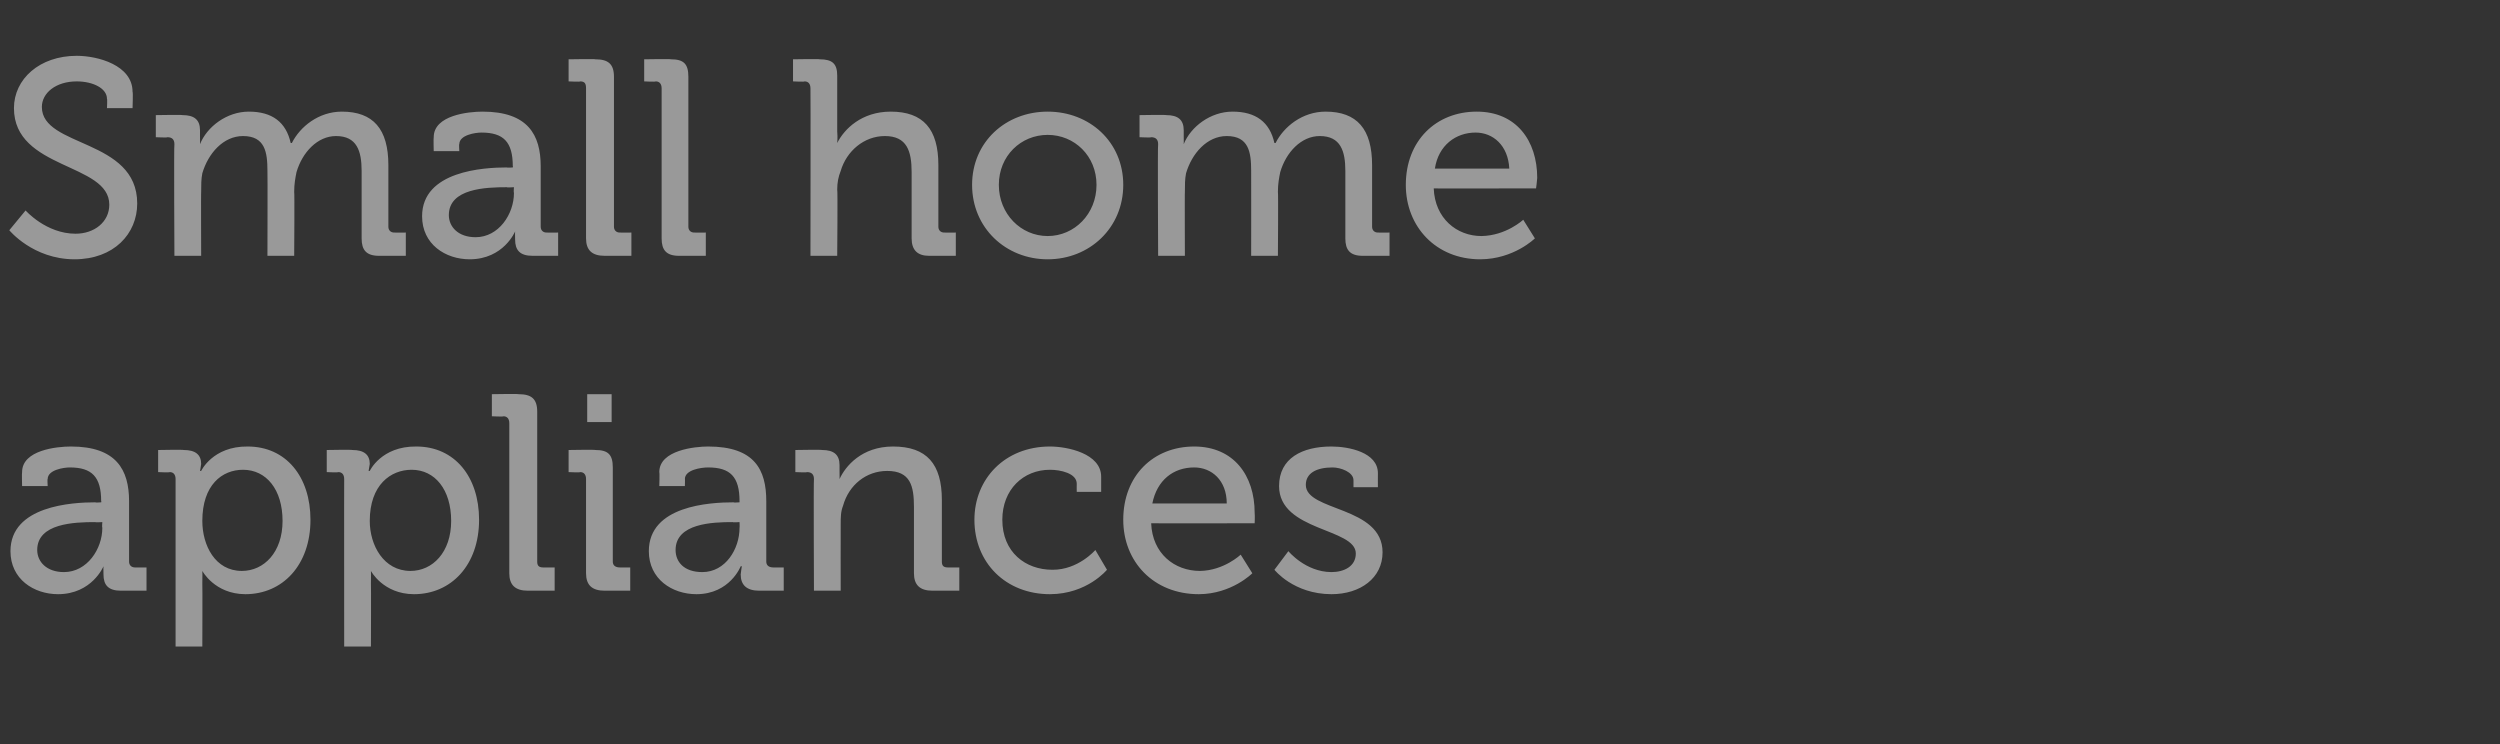
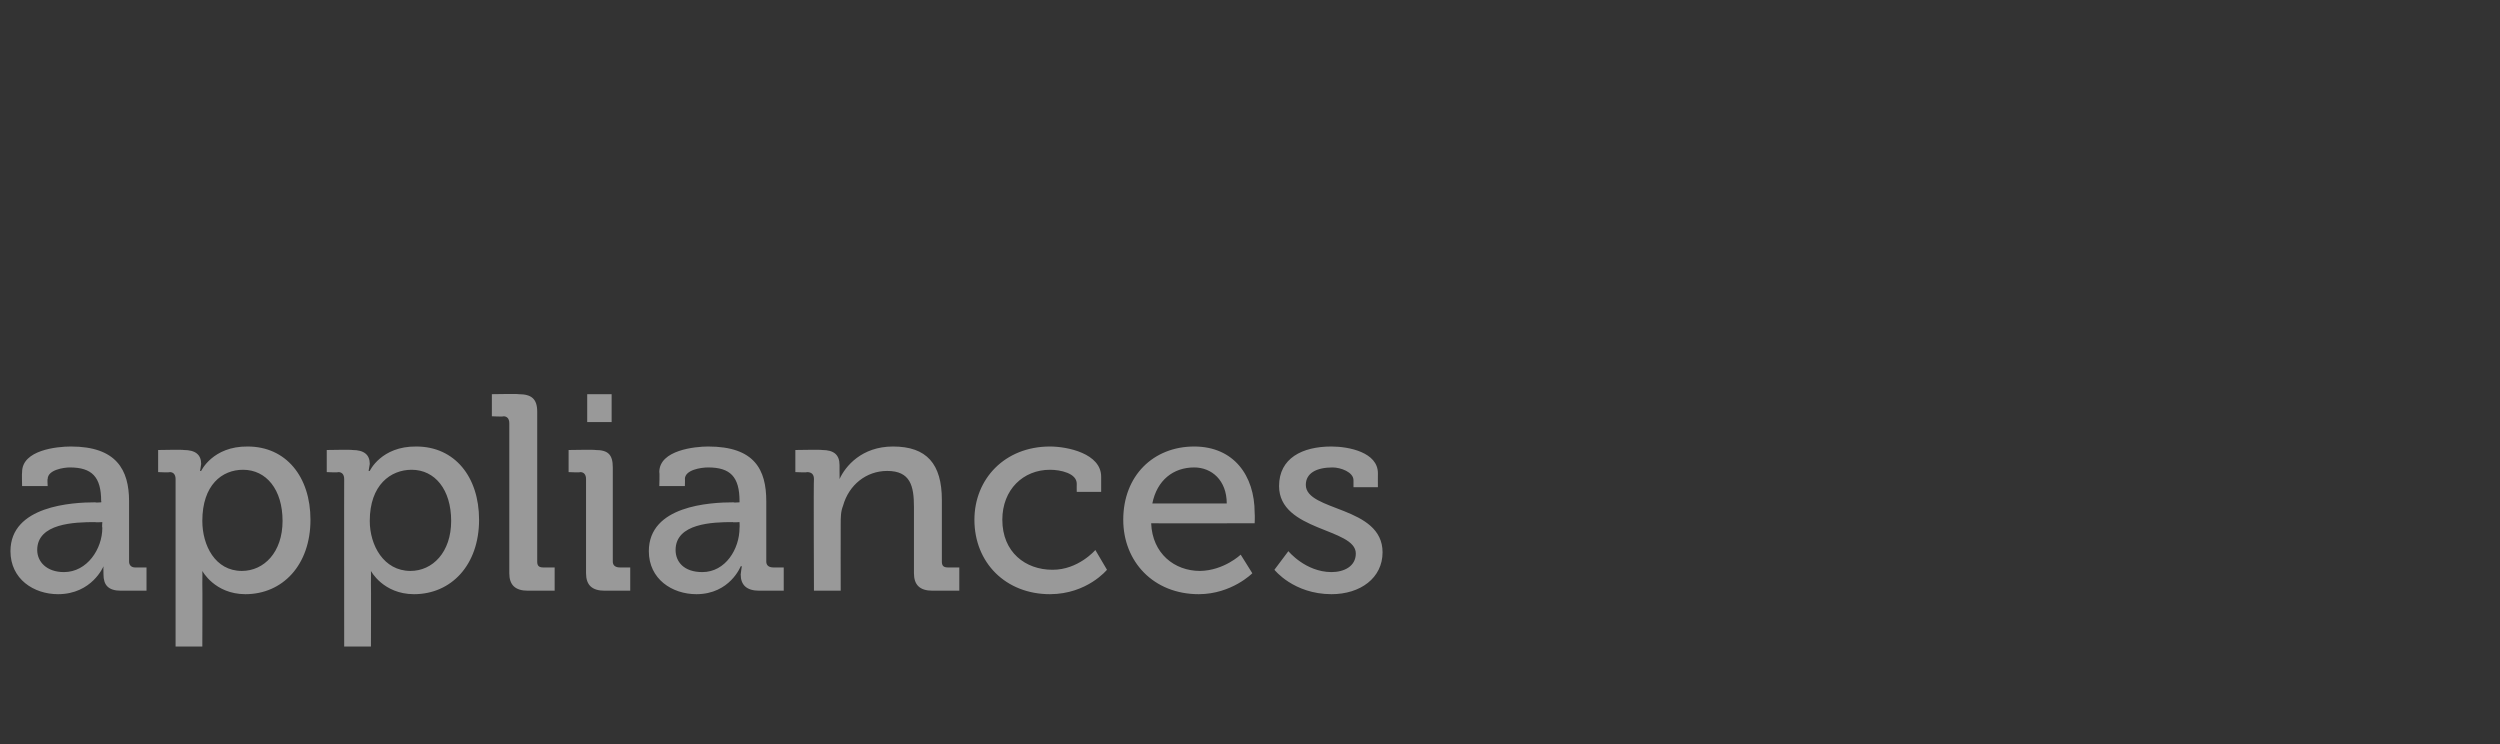
<svg xmlns="http://www.w3.org/2000/svg" version="1.1" width="215px" height="64px" viewBox="0 -4 215 64" style="top:-4px">
  <rect x="0" y="-4" width="215" height="64" fill="#333333" stroke="none" />
  <desc>Small home appliances</desc>
  <defs />
  <g id="Polygon200979">
    <path d="M 8.2 39.2 C 8.21 39.24 8.7 39.2 8.7 39.2 C 8.7 39.2 8.74 39.12 8.7 39.1 C 8.7 37 7.9 36.2 6 36.2 C 5.5 36.2 4.1 36.4 4.1 37.2 C 4.06 37.15 4.1 37.8 4.1 37.8 L 1.9 37.8 C 1.9 37.8 1.87 36.65 1.9 36.6 C 1.9 34.7 4.9 34.4 6.1 34.4 C 10 34.4 11.1 36.4 11.1 39.1 C 11.1 39.1 11.1 44.3 11.1 44.3 C 11.1 44.6 11.3 44.8 11.6 44.8 C 11.59 44.81 12.6 44.8 12.6 44.8 L 12.6 46.8 C 12.6 46.8 10.39 46.8 10.4 46.8 C 9.3 46.8 8.9 46.3 8.9 45.4 C 8.88 45 8.9 44.7 8.9 44.7 L 8.9 44.7 C 8.9 44.7 7.92 47.09 5 47.1 C 2.9 47.1 0.9 45.8 0.9 43.4 C 0.9 39.5 6.2 39.2 8.2 39.2 Z M 5.5 45.2 C 7.5 45.2 8.8 43.2 8.8 41.4 C 8.76 41.35 8.8 40.9 8.8 40.9 C 8.8 40.9 8.16 40.94 8.2 40.9 C 6.4 40.9 3.2 41 3.2 43.3 C 3.2 44.3 4 45.2 5.5 45.2 Z M 15.1 37.2 C 15.1 36.8 14.9 36.6 14.6 36.6 C 14.57 36.65 13.6 36.6 13.6 36.6 L 13.6 34.7 C 13.6 34.7 15.77 34.66 15.8 34.7 C 16.8 34.7 17.3 35.1 17.3 35.9 C 17.26 36.24 17.2 36.5 17.2 36.5 L 17.3 36.5 C 17.3 36.5 18.29 34.37 21.3 34.4 C 24.6 34.4 26.7 37 26.7 40.7 C 26.7 44.6 24.3 47.1 21.1 47.1 C 18.46 47.09 17.4 45.1 17.4 45.1 L 17.4 45.1 C 17.4 45.1 17.42 45.58 17.4 46.2 C 17.42 46.2 17.4 51.6 17.4 51.6 L 15.1 51.6 C 15.1 51.6 15.1 37.18 15.1 37.2 Z M 20.8 45.1 C 22.7 45.1 24.3 43.5 24.3 40.8 C 24.3 38.1 22.9 36.4 20.9 36.4 C 19.1 36.4 17.4 37.7 17.4 40.8 C 17.4 42.9 18.5 45.1 20.8 45.1 Z M 29.6 37.2 C 29.6 36.8 29.4 36.6 29.1 36.6 C 29.06 36.65 28.1 36.6 28.1 36.6 L 28.1 34.7 C 28.1 34.7 30.26 34.66 30.3 34.7 C 31.3 34.7 31.8 35.1 31.8 35.9 C 31.75 36.24 31.7 36.5 31.7 36.5 L 31.8 36.5 C 31.8 36.5 32.78 34.37 35.8 34.4 C 39.1 34.4 41.2 37 41.2 40.7 C 41.2 44.6 38.8 47.1 35.6 47.1 C 32.95 47.09 31.9 45.1 31.9 45.1 L 31.9 45.1 C 31.9 45.1 31.92 45.58 31.9 46.2 C 31.92 46.2 31.9 51.6 31.9 51.6 L 29.6 51.6 C 29.6 51.6 29.59 37.18 29.6 37.2 Z M 35.3 45.1 C 37.2 45.1 38.8 43.5 38.8 40.8 C 38.8 38.1 37.4 36.4 35.4 36.4 C 33.6 36.4 31.8 37.7 31.8 40.8 C 31.8 42.9 33 45.1 35.3 45.1 Z M 43.8 32.4 C 43.8 32 43.6 31.8 43.3 31.8 C 43.3 31.85 42.3 31.8 42.3 31.8 L 42.3 29.9 C 42.3 29.9 44.62 29.86 44.6 29.9 C 45.7 29.9 46.2 30.3 46.2 31.4 C 46.2 31.4 46.2 44.3 46.2 44.3 C 46.2 44.6 46.3 44.8 46.7 44.8 C 46.68 44.81 47.7 44.8 47.7 44.8 L 47.7 46.8 C 47.7 46.8 45.36 46.8 45.4 46.8 C 44.3 46.8 43.8 46.3 43.8 45.3 C 43.8 45.3 43.8 32.4 43.8 32.4 Z M 50.5 29.9 L 52.6 29.9 L 52.6 32.3 L 50.5 32.3 L 50.5 29.9 Z M 50.4 37.2 C 50.4 36.8 50.2 36.6 49.9 36.6 C 49.9 36.65 48.9 36.6 48.9 36.6 L 48.9 34.7 C 48.9 34.7 51.19 34.66 51.2 34.7 C 52.3 34.7 52.7 35.1 52.7 36.2 C 52.7 36.2 52.7 44.3 52.7 44.3 C 52.7 44.6 52.9 44.8 53.3 44.8 C 53.26 44.81 54.2 44.8 54.2 44.8 L 54.2 46.8 C 54.2 46.8 51.96 46.8 52 46.8 C 50.9 46.8 50.4 46.3 50.4 45.3 C 50.4 45.3 50.4 37.2 50.4 37.2 Z M 63.1 39.2 C 63.07 39.24 63.6 39.2 63.6 39.2 C 63.6 39.2 63.6 39.12 63.6 39.1 C 63.6 37 62.8 36.2 60.9 36.2 C 60.3 36.2 58.9 36.4 58.9 37.2 C 58.92 37.15 58.9 37.8 58.9 37.8 L 56.7 37.8 C 56.7 37.8 56.74 36.65 56.7 36.6 C 56.7 34.7 59.8 34.4 60.9 34.4 C 64.9 34.4 65.9 36.4 65.9 39.1 C 65.9 39.1 65.9 44.3 65.9 44.3 C 65.9 44.6 66.1 44.8 66.5 44.8 C 66.46 44.81 67.4 44.8 67.4 44.8 L 67.4 46.8 C 67.4 46.8 65.26 46.8 65.3 46.8 C 64.2 46.8 63.7 46.3 63.7 45.4 C 63.74 45 63.8 44.7 63.8 44.7 L 63.7 44.7 C 63.7 44.7 62.78 47.09 59.9 47.1 C 57.8 47.1 55.8 45.8 55.8 43.4 C 55.8 39.5 61 39.2 63.1 39.2 Z M 60.4 45.2 C 62.4 45.2 63.6 43.2 63.6 41.4 C 63.62 41.35 63.6 40.9 63.6 40.9 C 63.6 40.9 63.02 40.94 63 40.9 C 61.3 40.9 58.1 41 58.1 43.3 C 58.1 44.3 58.8 45.2 60.4 45.2 Z M 70 37.2 C 70 36.8 69.8 36.6 69.4 36.6 C 69.43 36.65 68.4 36.6 68.4 36.6 L 68.4 34.7 C 68.4 34.7 70.68 34.66 70.7 34.7 C 71.7 34.7 72.2 35.1 72.2 36 C 72.2 36 72.2 36.5 72.2 36.5 C 72.21 36.84 72.2 37.2 72.2 37.2 C 72.2 37.2 72.21 37.15 72.2 37.2 C 72.7 36.1 74.1 34.4 76.8 34.4 C 79.7 34.4 81 35.9 81 39 C 81 39 81 44.3 81 44.3 C 81 44.6 81.1 44.8 81.5 44.8 C 81.48 44.81 82.5 44.8 82.5 44.8 L 82.5 46.8 C 82.5 46.8 80.16 46.8 80.2 46.8 C 79.1 46.8 78.6 46.3 78.6 45.3 C 78.6 45.3 78.6 39.6 78.6 39.6 C 78.6 37.8 78.3 36.5 76.3 36.5 C 74.5 36.5 73 37.7 72.5 39.5 C 72.3 40 72.3 40.5 72.3 41.1 C 72.29 41.11 72.3 46.8 72.3 46.8 L 70 46.8 C 70 46.8 69.96 37.18 70 37.2 Z M 90.3 34.4 C 91.8 34.4 94.7 35 94.7 37 C 94.7 37.03 94.7 38.3 94.7 38.3 L 92.6 38.3 C 92.6 38.3 92.59 37.61 92.6 37.6 C 92.6 36.7 91.2 36.4 90.3 36.4 C 88 36.4 86.2 38.1 86.2 40.7 C 86.2 43.5 88.2 45 90.5 45 C 92.73 45.02 94.2 43.3 94.2 43.3 L 95.2 45 C 95.2 45 93.5 47.09 90.3 47.1 C 86.5 47.1 83.8 44.4 83.8 40.7 C 83.8 37.2 86.4 34.4 90.3 34.4 Z M 102.7 34.4 C 106.1 34.4 107.9 36.9 107.9 40.1 C 107.93 40.37 107.9 41 107.9 41 C 107.9 41 99 41.02 99 41 C 99.1 43.6 101 45.1 103.2 45.1 C 105.26 45.07 106.7 43.7 106.7 43.7 L 107.7 45.3 C 107.7 45.3 105.93 47.09 103.1 47.1 C 99.2 47.1 96.6 44.3 96.6 40.7 C 96.6 36.9 99.2 34.4 102.7 34.4 Z M 105.5 39.3 C 105.5 37.3 104.2 36.2 102.7 36.2 C 100.9 36.2 99.5 37.3 99.1 39.3 C 99.1 39.3 105.5 39.3 105.5 39.3 Z M 110.8 43.4 C 110.8 43.4 112.27 45.19 114.5 45.2 C 115.6 45.2 116.6 44.7 116.6 43.6 C 116.6 41.4 110 41.7 110 37.8 C 110 35.4 112 34.4 114.5 34.4 C 116 34.4 118.5 34.9 118.5 36.7 C 118.49 36.72 118.5 37.9 118.5 37.9 L 116.4 37.9 C 116.4 37.9 116.4 37.27 116.4 37.3 C 116.4 36.6 115.3 36.2 114.6 36.2 C 113.2 36.2 112.3 36.7 112.3 37.7 C 112.3 40 118.9 39.5 118.9 43.5 C 118.9 45.7 117 47.1 114.5 47.1 C 111.24 47.09 109.6 45 109.6 45 L 110.8 43.4 Z " stroke="none" fill="#fff" fill-opacity="0.5" />
  </g>
  <g id="Polygon200978">
-     <path d="M 2.2 14.1 C 2.2 14.1 3.96 16.1 6.5 16.1 C 8.1 16.1 9.4 15.1 9.4 13.6 C 9.4 10 1.2 10.6 1.2 5.3 C 1.2 2.8 3.4 0.8 6.6 0.8 C 8.4 0.8 11.4 1.6 11.4 3.9 C 11.45 3.89 11.4 5.3 11.4 5.3 L 9.2 5.3 C 9.2 5.3 9.24 4.49 9.2 4.5 C 9.2 3.6 8 3 6.6 3 C 4.8 3 3.6 4 3.6 5.2 C 3.6 8.7 11.8 7.9 11.8 13.5 C 11.8 16.1 9.8 18.3 6.4 18.3 C 2.83 18.29 0.8 15.8 0.8 15.8 L 2.2 14.1 Z M 15 8.4 C 15 8 14.8 7.8 14.4 7.8 C 14.42 7.85 13.4 7.8 13.4 7.8 L 13.4 5.9 C 13.4 5.9 15.67 5.86 15.7 5.9 C 16.7 5.9 17.2 6.3 17.2 7.2 C 17.2 7.2 17.2 7.7 17.2 7.7 C 17.21 8.04 17.2 8.4 17.2 8.4 C 17.2 8.4 17.23 8.35 17.2 8.4 C 17.8 6.9 19.5 5.6 21.4 5.6 C 23.4 5.6 24.6 6.5 25 8.3 C 25 8.3 25.1 8.3 25.1 8.3 C 25.8 6.9 27.4 5.6 29.4 5.6 C 32.1 5.6 33.4 7.1 33.4 10.2 C 33.4 10.2 33.4 15.5 33.4 15.5 C 33.4 15.8 33.6 16 33.9 16 C 33.94 16.01 34.9 16 34.9 16 L 34.9 18 C 34.9 18 32.62 18 32.6 18 C 31.5 18 31.1 17.5 31.1 16.5 C 31.1 16.5 31.1 10.7 31.1 10.7 C 31.1 9 30.7 7.7 28.9 7.7 C 27.3 7.7 26 9.1 25.5 10.8 C 25.4 11.3 25.3 11.8 25.3 12.5 C 25.34 12.46 25.3 18 25.3 18 L 23 18 C 23 18 23.02 10.73 23 10.7 C 23 9.1 22.8 7.7 20.9 7.7 C 19.2 7.7 17.9 9.2 17.4 10.9 C 17.3 11.4 17.3 11.9 17.3 12.5 C 17.28 12.46 17.3 18 17.3 18 L 15 18 C 15 18 14.95 8.38 15 8.4 Z M 43.6 10.4 C 43.61 10.44 44.1 10.4 44.1 10.4 C 44.1 10.4 44.14 10.32 44.1 10.3 C 44.1 8.2 43.3 7.4 41.4 7.4 C 40.9 7.4 39.5 7.6 39.5 8.4 C 39.46 8.35 39.5 9 39.5 9 L 37.3 9 C 37.3 9 37.27 7.85 37.3 7.8 C 37.3 5.9 40.3 5.6 41.5 5.6 C 45.4 5.6 46.5 7.6 46.5 10.3 C 46.5 10.3 46.5 15.5 46.5 15.5 C 46.5 15.8 46.7 16 47 16 C 46.99 16.01 48 16 48 16 L 48 18 C 48 18 45.79 18 45.8 18 C 44.7 18 44.3 17.5 44.3 16.6 C 44.28 16.2 44.3 15.9 44.3 15.9 L 44.3 15.9 C 44.3 15.9 43.32 18.29 40.4 18.3 C 38.3 18.3 36.3 17 36.3 14.6 C 36.3 10.7 41.6 10.4 43.6 10.4 Z M 40.9 16.4 C 42.9 16.4 44.2 14.4 44.2 12.6 C 44.16 12.55 44.2 12.1 44.2 12.1 C 44.2 12.1 43.56 12.14 43.6 12.1 C 41.8 12.1 38.6 12.2 38.6 14.5 C 38.6 15.5 39.4 16.4 40.9 16.4 Z M 50.4 3.6 C 50.4 3.2 50.3 3 49.9 3 C 49.92 3.05 48.9 3 48.9 3 L 48.9 1.1 C 48.9 1.1 51.24 1.06 51.2 1.1 C 52.3 1.1 52.8 1.5 52.8 2.6 C 52.8 2.6 52.8 15.5 52.8 15.5 C 52.8 15.8 53 16 53.3 16 C 53.3 16.01 54.3 16 54.3 16 L 54.3 18 C 54.3 18 51.98 18 52 18 C 50.9 18 50.4 17.5 50.4 16.5 C 50.4 16.5 50.4 3.6 50.4 3.6 Z M 56.9 3.6 C 56.9 3.2 56.7 3 56.4 3 C 56.35 3.05 55.4 3 55.4 3 L 55.4 1.1 C 55.4 1.1 57.67 1.06 57.7 1.1 C 58.8 1.1 59.2 1.5 59.2 2.6 C 59.2 2.6 59.2 15.5 59.2 15.5 C 59.2 15.8 59.4 16 59.7 16 C 59.73 16.01 60.7 16 60.7 16 L 60.7 18 C 60.7 18 58.41 18 58.4 18 C 57.3 18 56.9 17.5 56.9 16.5 C 56.9 16.5 56.9 3.6 56.9 3.6 Z M 69.7 3.6 C 69.7 3.2 69.5 3 69.2 3 C 69.19 3.05 68.2 3 68.2 3 L 68.2 1.1 C 68.2 1.1 70.51 1.06 70.5 1.1 C 71.6 1.1 72 1.5 72 2.5 C 72 2.5 72 7.3 72 7.3 C 72.05 7.85 72 8.3 72 8.3 C 72 8.3 72.05 8.28 72 8.3 C 72.6 7.1 74.1 5.6 76.6 5.6 C 79.4 5.6 80.7 7.1 80.7 10.2 C 80.7 10.2 80.7 15.5 80.7 15.5 C 80.7 15.8 80.9 16 81.2 16 C 81.24 16.01 82.2 16 82.2 16 L 82.2 18 C 82.2 18 79.94 18 79.9 18 C 78.9 18 78.4 17.5 78.4 16.5 C 78.4 16.5 78.4 10.8 78.4 10.8 C 78.4 9 78 7.7 76.1 7.7 C 74.3 7.7 72.8 9 72.3 10.7 C 72.1 11.2 72 11.7 72 12.3 C 72.05 12.31 72 18 72 18 L 69.7 18 C 69.7 18 69.72 3.58 69.7 3.6 Z M 90.1 5.6 C 93.7 5.6 96.6 8.2 96.6 11.9 C 96.6 15.6 93.7 18.3 90.1 18.3 C 86.5 18.3 83.6 15.6 83.6 11.9 C 83.6 8.2 86.5 5.6 90.1 5.6 Z M 90.1 16.3 C 92.4 16.3 94.3 14.4 94.3 11.9 C 94.3 9.4 92.4 7.6 90.1 7.6 C 87.8 7.6 85.9 9.4 85.9 11.9 C 85.9 14.4 87.8 16.3 90.1 16.3 Z M 99.6 8.4 C 99.6 8 99.4 7.8 99 7.8 C 99.02 7.85 98 7.8 98 7.8 L 98 5.9 C 98 5.9 100.27 5.86 100.3 5.9 C 101.3 5.9 101.8 6.3 101.8 7.2 C 101.8 7.2 101.8 7.7 101.8 7.7 C 101.81 8.04 101.8 8.4 101.8 8.4 C 101.8 8.4 101.83 8.35 101.8 8.4 C 102.4 6.9 104.1 5.6 106 5.6 C 108 5.6 109.2 6.5 109.6 8.3 C 109.6 8.3 109.7 8.3 109.7 8.3 C 110.4 6.9 112 5.6 114 5.6 C 116.7 5.6 118 7.1 118 10.2 C 118 10.2 118 15.5 118 15.5 C 118 15.8 118.2 16 118.5 16 C 118.53 16.01 119.5 16 119.5 16 L 119.5 18 C 119.5 18 117.21 18 117.2 18 C 116.1 18 115.7 17.5 115.7 16.5 C 115.7 16.5 115.7 10.7 115.7 10.7 C 115.7 9 115.3 7.7 113.5 7.7 C 111.9 7.7 110.6 9.1 110.1 10.8 C 110 11.3 109.9 11.8 109.9 12.5 C 109.94 12.46 109.9 18 109.9 18 L 107.6 18 C 107.6 18 107.61 10.73 107.6 10.7 C 107.6 9.1 107.4 7.7 105.5 7.7 C 103.8 7.7 102.5 9.2 102 10.9 C 101.9 11.4 101.9 11.9 101.9 12.5 C 101.88 12.46 101.9 18 101.9 18 L 99.6 18 C 99.6 18 99.55 8.38 99.6 8.4 Z M 127 5.6 C 130.4 5.6 132.2 8.1 132.2 11.3 C 132.19 11.57 132.1 12.2 132.1 12.2 C 132.1 12.2 123.26 12.22 123.3 12.2 C 123.4 14.8 125.3 16.3 127.4 16.3 C 129.53 16.27 131 14.9 131 14.9 L 132 16.5 C 132 16.5 130.2 18.29 127.3 18.3 C 123.5 18.3 120.9 15.5 120.9 11.9 C 120.9 8.1 123.5 5.6 127 5.6 Z M 129.8 10.5 C 129.7 8.5 128.4 7.4 126.9 7.4 C 125.2 7.4 123.7 8.5 123.4 10.5 C 123.4 10.5 129.8 10.5 129.8 10.5 Z " stroke="none" fill="#fff" fill-opacity="0.5" />
-   </g>
+     </g>
</svg>